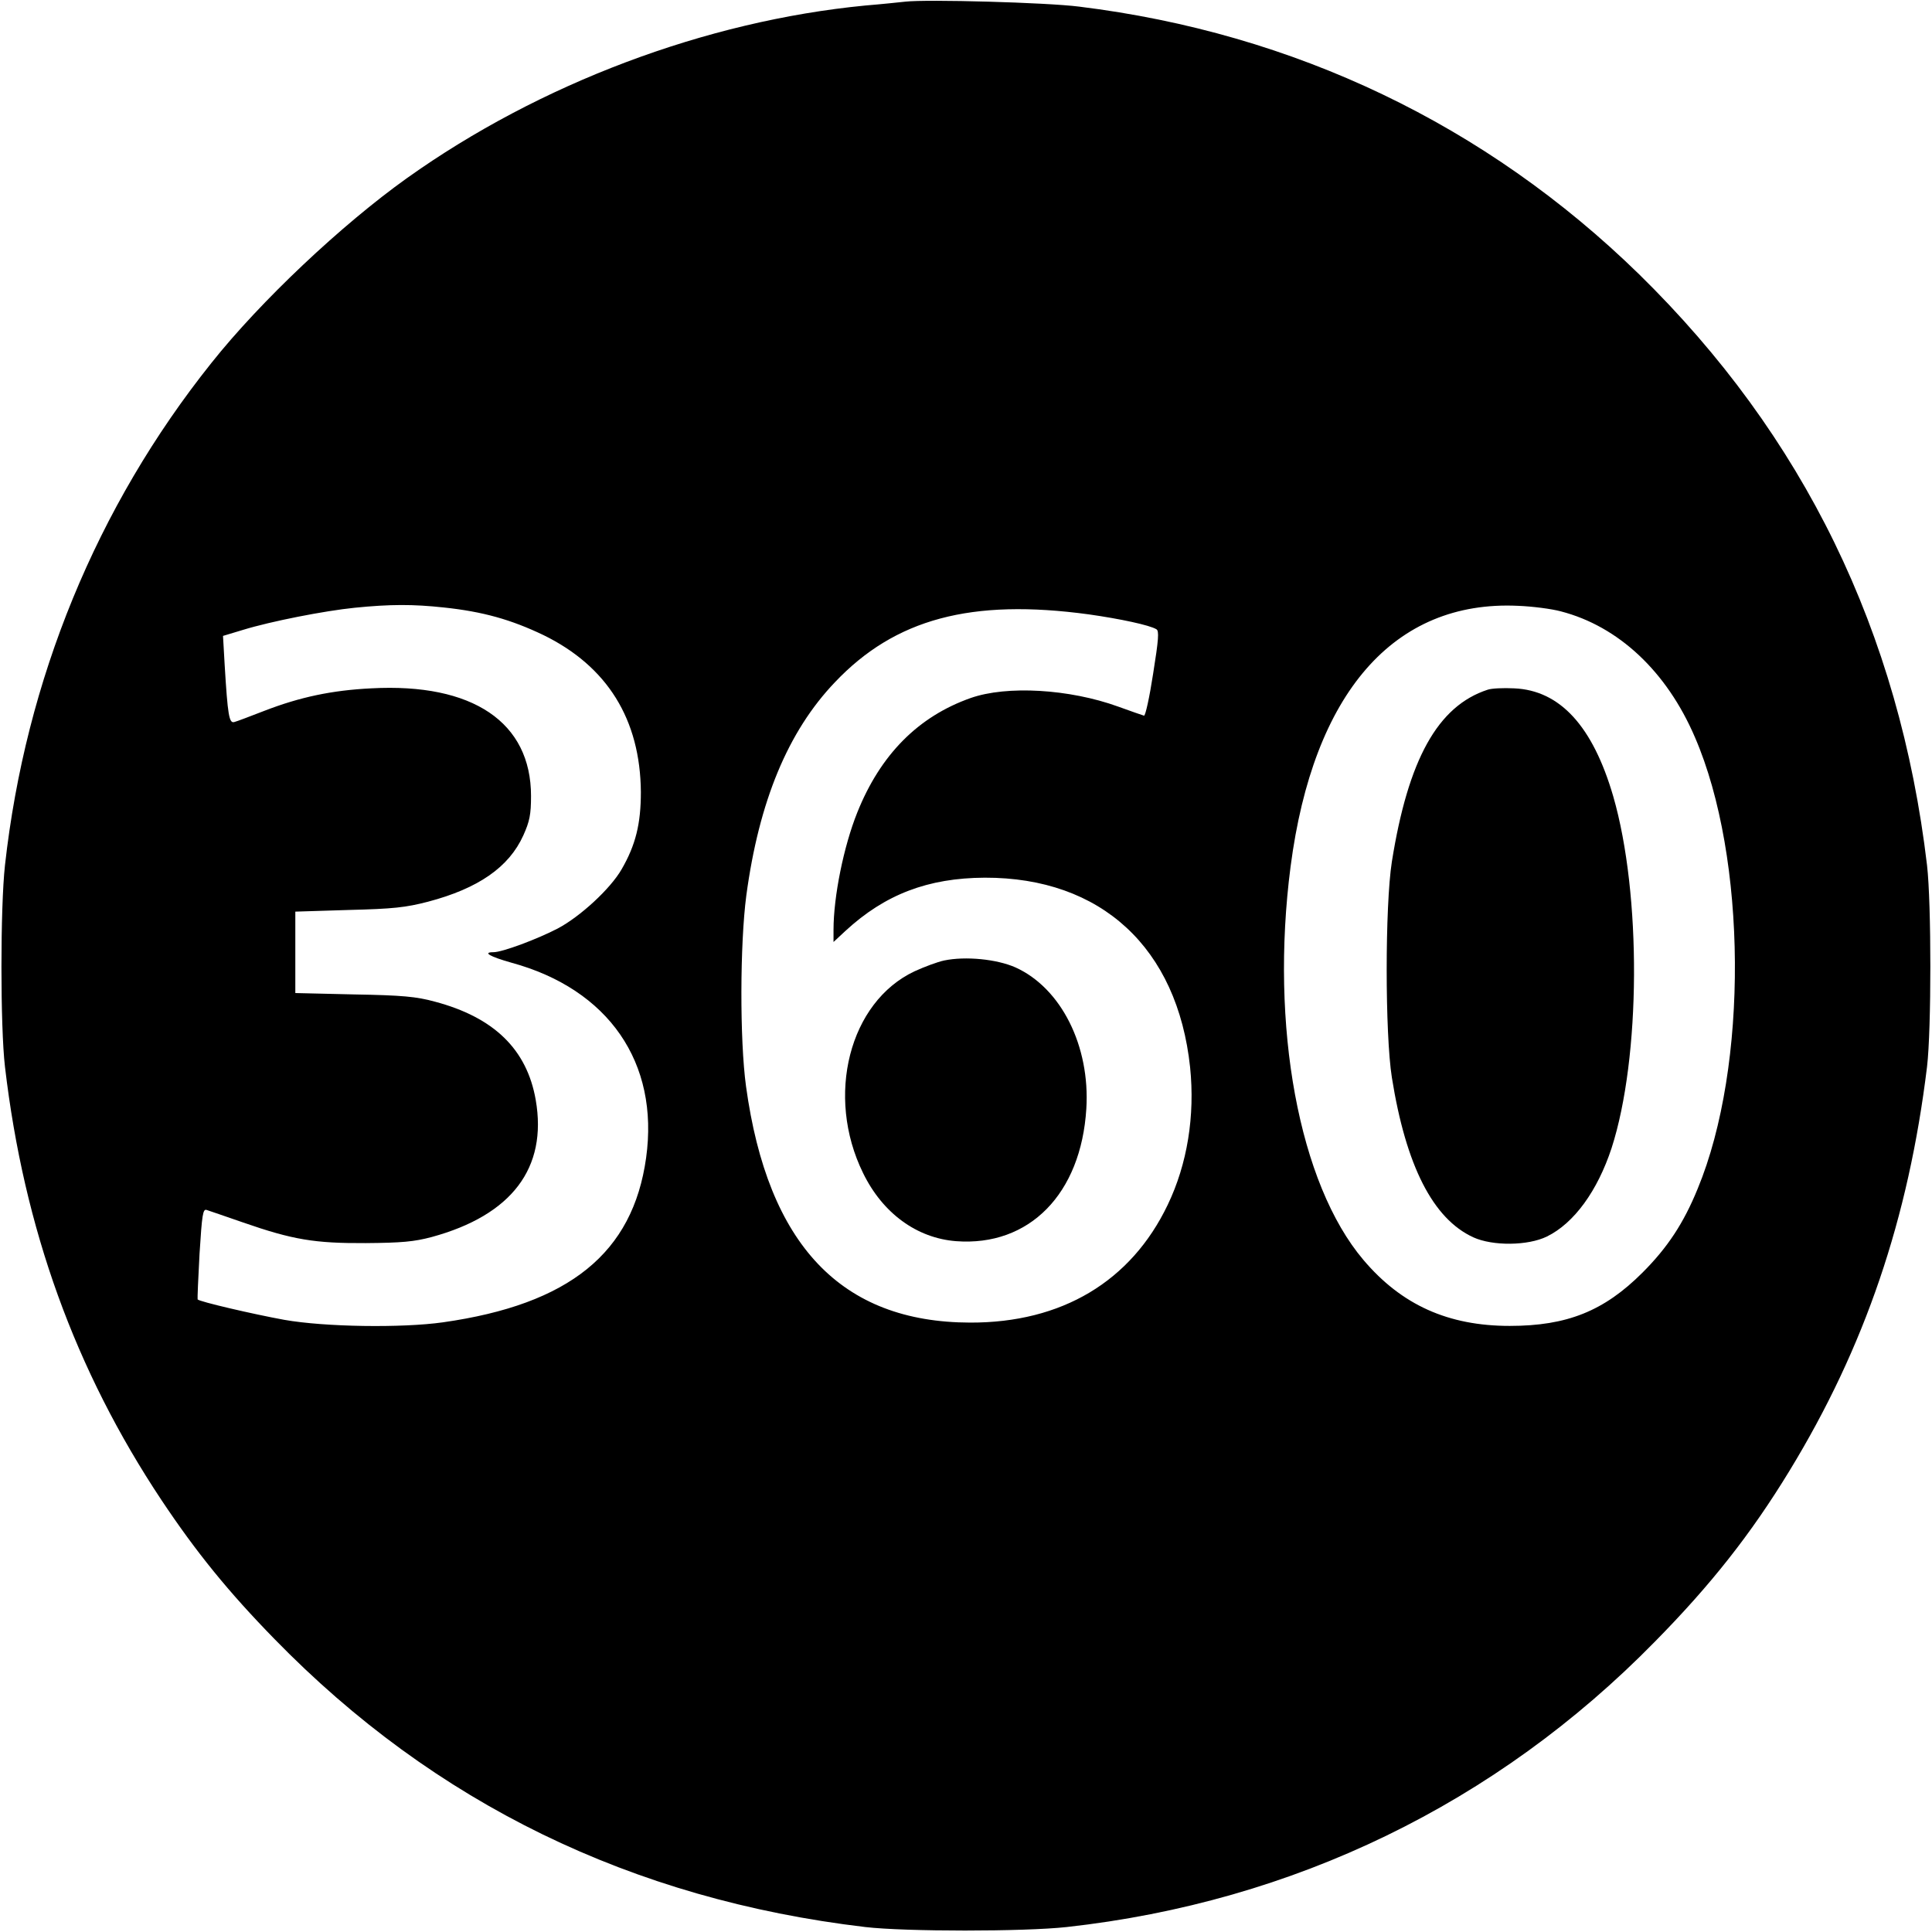
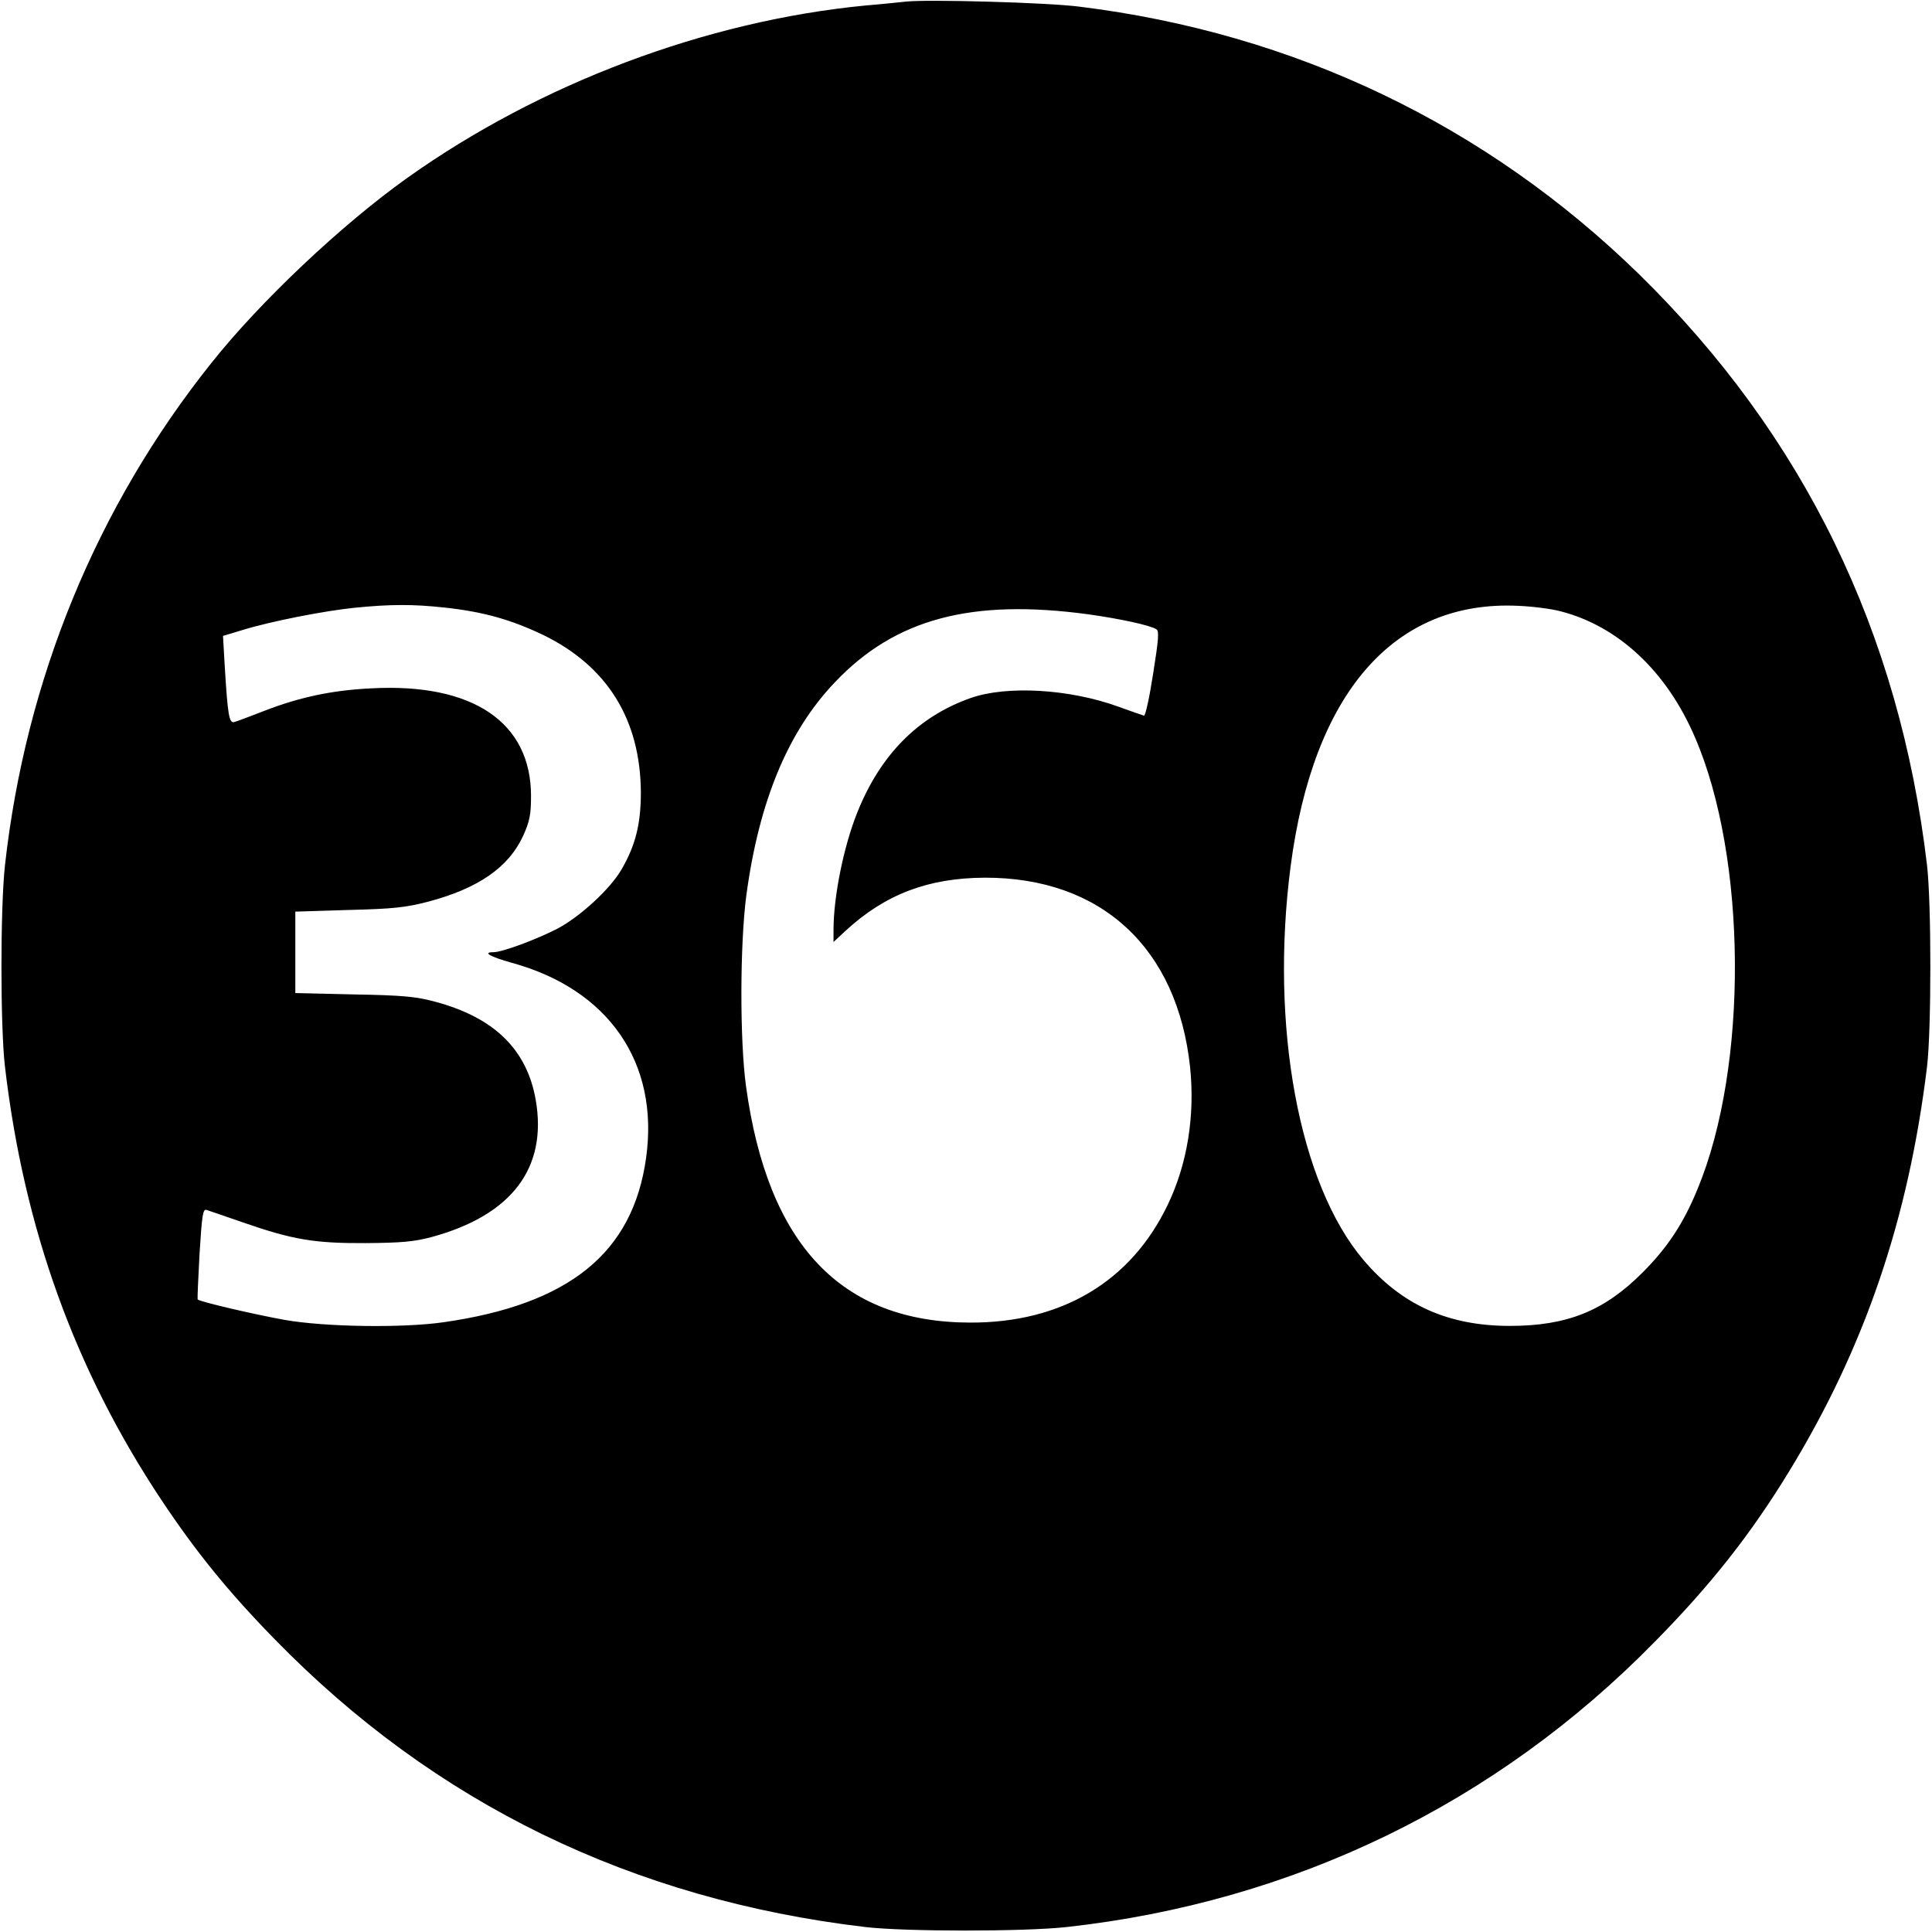
<svg xmlns="http://www.w3.org/2000/svg" version="1.0" width="700pt" height="700pt" viewBox="0 0 700 700" preserveAspectRatio="xMidYMid meet">
  <g transform="translate(0,700) scale(0.1,-0.1)" fill="#000000" stroke="none">
    <path d="M3280 6994 c-19 -2 -84 -9 -145 -14 -578 -56 -1180 -283 -1660 -625 -237 -169 -531 -446 -709 -670 -416 -521 -673 -1147 -748 -1820 -17 -154 -17 -585 0 -730 69 -588 254 -1099 567 -1570 126 -189 242 -332 410 -504 580 -595 1295 -943 2140 -1043 145 -17 576 -17 730 0 822 91 1556 447 2131 1034 203 206 348 390 487 618 274 449 432 915 499 1465 16 135 16 591 0 730 -100 846 -447 1557 -1043 2141 -555 542 -1249 874 -2029 970 -117 15 -553 27 -630 18z m-1672 -2195 c142 -15 244 -44 361 -100 231 -113 351 -305 353 -569 0 -115 -19 -192 -70 -280 -41 -71 -150 -171 -231 -214 -75 -39 -201 -86 -233 -86 -41 0 -13 -16 65 -38 352 -96 536 -362 488 -707 -48 -345 -278 -531 -736 -596 -149 -21 -428 -17 -575 9 -115 21 -308 66 -314 74 -1 1 2 76 7 166 9 142 12 163 26 158 9 -3 68 -23 131 -45 181 -63 260 -76 445 -75 130 1 175 5 239 22 290 79 420 250 377 497 -32 183 -151 299 -366 356 -66 18 -117 23 -292 26 l-213 5 0 148 0 147 193 6 c162 4 207 9 288 30 182 48 293 125 345 240 23 51 28 76 28 143 0 267 -211 410 -579 390 -143 -7 -259 -32 -386 -81 -52 -20 -101 -39 -110 -41 -19 -6 -24 25 -35 207 l-6 105 73 22 c101 31 295 69 404 80 129 13 212 13 323 1z m4047 -14 c209 -54 384 -218 486 -456 189 -437 194 -1192 10 -1636 -51 -125 -109 -213 -200 -304 -139 -139 -273 -193 -481 -193 -223 0 -392 76 -530 239 -234 276 -339 847 -264 1425 82 630 375 966 824 945 52 -2 122 -11 155 -20z m-1710 -11 c113 -16 221 -39 245 -54 10 -6 8 -36 -12 -161 -13 -85 -28 -153 -33 -152 -6 2 -48 16 -94 33 -177 64 -403 77 -534 31 -190 -67 -327 -205 -411 -415 -49 -122 -86 -304 -86 -425 l0 -44 43 40 c144 133 300 192 505 193 422 1 698 -254 744 -687 18 -176 -10 -350 -81 -498 -133 -278 -384 -428 -716 -427 -467 1 -733 281 -812 856 -23 168 -22 516 1 691 46 342 151 595 321 773 218 230 494 304 920 246z" />
-     <path d="M5390 4501 c-181 -59 -288 -253 -347 -623 -25 -160 -25 -624 0 -782 51 -320 149 -512 295 -579 70 -32 198 -31 267 3 98 48 183 165 234 320 106 328 109 919 6 1275 -74 254 -193 384 -359 391 -39 2 -82 0 -96 -5z" />
-     <path d="M3421 3520 c-24 -5 -72 -23 -107 -39 -237 -111 -324 -452 -187 -731 71 -146 195 -236 337 -247 265 -20 453 171 472 480 14 227 -91 437 -257 512 -68 30 -181 41 -258 25z" />
+     <path d="M5390 4501 z" />
  </g>
</svg>